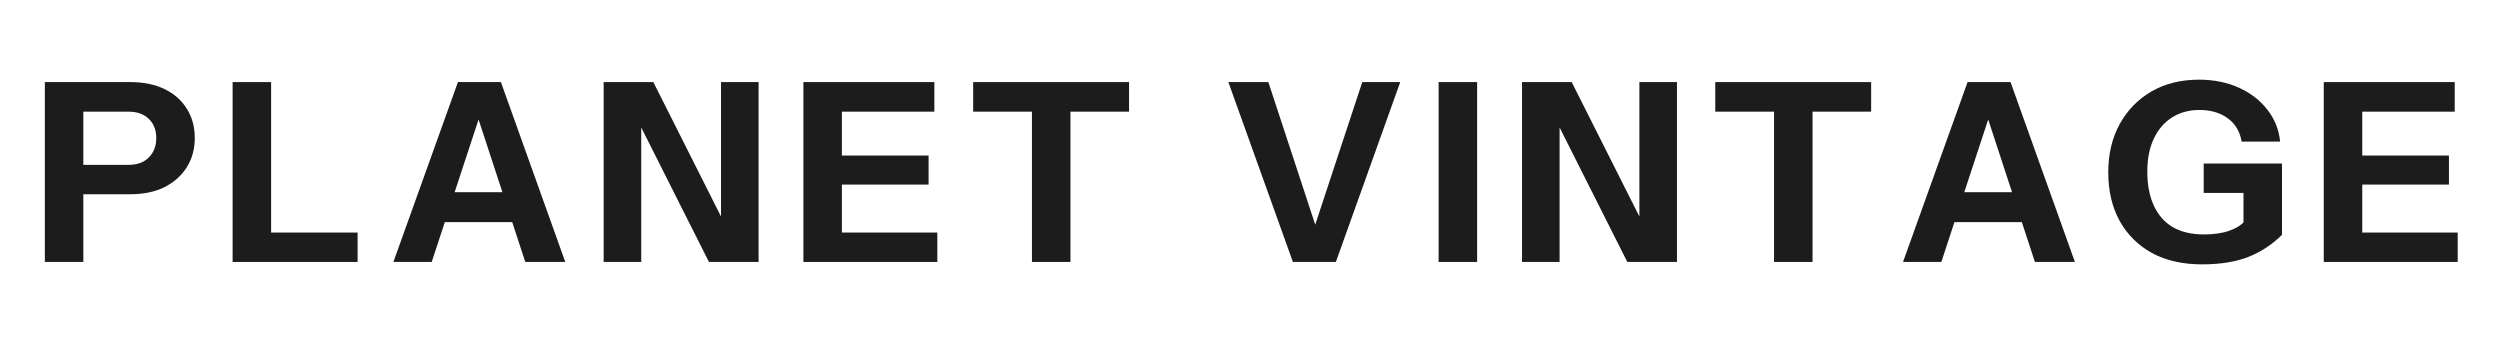
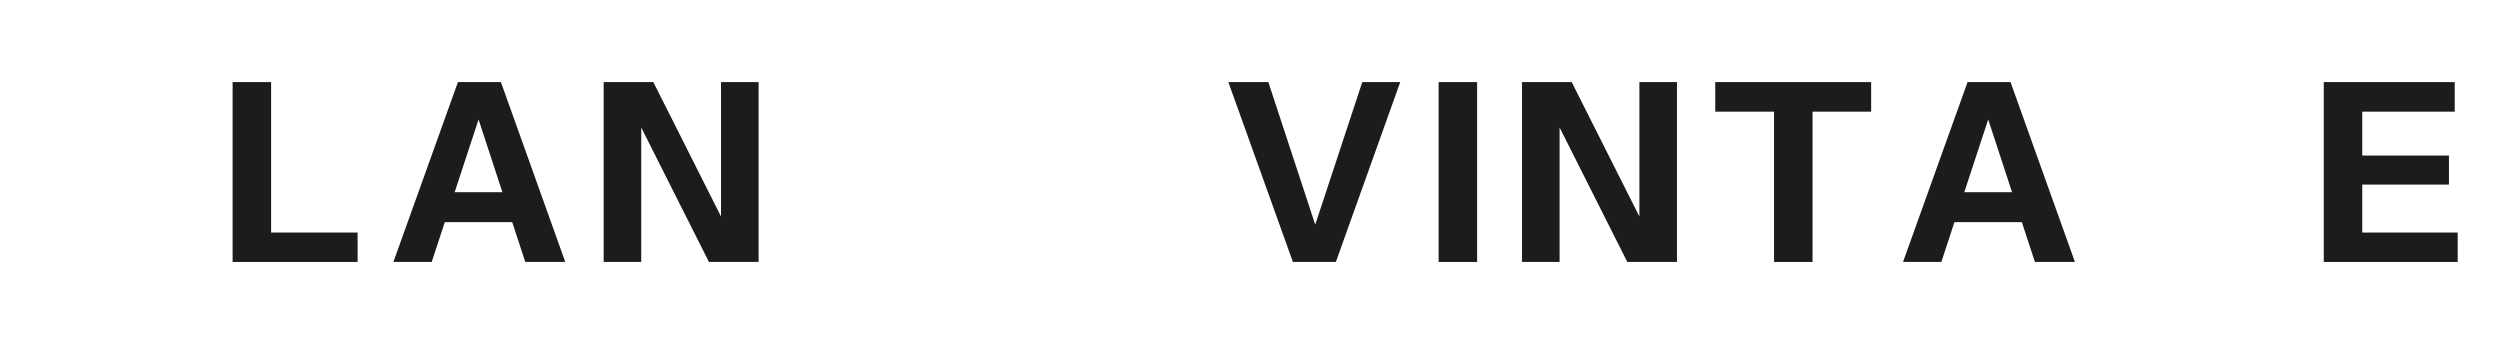
<svg xmlns="http://www.w3.org/2000/svg" version="1.0" preserveAspectRatio="xMidYMid meet" height="40" viewBox="0 0 210 30" zoomAndPan="magnify" width="280">
  <defs>
    <g />
    <clipPath id="ed7798a76f">
      <path clip-rule="nonzero" d="M 3.387 6 L 17 6 L 17 23 L 3.387 23 Z M 3.387 6" />
    </clipPath>
    <clipPath id="2f8e712497">
      <path clip-rule="nonzero" d="M 195 6 L 206.613 6 L 206.613 23 L 195 23 Z M 195 6" />
    </clipPath>
  </defs>
  <g clip-path="url(#ed7798a76f)">
    <g fill-opacity="1" fill="#1c1c1c">
      <g transform="translate(2.72, 22.004)">
        <g>
-           <path d="M 1.047 0 L 1.047 -15.109 L 8.219 -15.109 C 9.344 -15.109 10.305 -14.91 11.109 -14.516 C 11.91 -14.129 12.531 -13.582 12.969 -12.875 C 13.414 -12.176 13.641 -11.359 13.641 -10.422 C 13.641 -9.484 13.414 -8.66 12.969 -7.953 C 12.52 -7.242 11.895 -6.688 11.094 -6.281 C 10.289 -5.883 9.332 -5.688 8.219 -5.688 L 3.609 -5.688 L 3.609 -8.156 L 8.062 -8.156 C 8.801 -8.156 9.375 -8.363 9.781 -8.781 C 10.195 -9.195 10.406 -9.738 10.406 -10.406 C 10.406 -11.082 10.195 -11.617 9.781 -12.016 C 9.375 -12.422 8.801 -12.625 8.062 -12.625 L 4.281 -12.625 L 4.281 0 Z M 1.047 0" />
-         </g>
+           </g>
      </g>
    </g>
  </g>
  <g fill-opacity="1" fill="#1c1c1c">
    <g transform="translate(18.492, 22.004)">
      <g>
        <path d="M 1.047 0 L 1.047 -15.109 L 4.281 -15.109 L 4.281 0 Z M 2.562 0 L 2.562 -2.469 L 11.547 -2.469 L 11.547 0 Z M 2.562 0" />
      </g>
    </g>
  </g>
  <g fill-opacity="1" fill="#1c1c1c">
    <g transform="translate(32.545, 22.004)">
      <g>
        <path d="M 0.5 0 L 5.922 -15.109 L 8.688 -15.109 L 3.719 0 Z M 11.578 0 L 6.625 -15.109 L 9.531 -15.109 L 14.938 0 Z M 3.359 -5.859 L 11.828 -5.859 L 11.828 -3.344 L 3.359 -3.344 Z M 3.359 -5.859" />
      </g>
    </g>
  </g>
  <g fill-opacity="1" fill="#1c1c1c">
    <g transform="translate(49.66, 22.004)">
      <g>
        <path d="M 1.047 0 L 1.047 -15.109 L 5.219 -15.109 L 11.938 -1.766 L 10.906 -1.516 L 10.906 -15.109 L 14.062 -15.109 L 14.062 0 L 9.891 0 L 3.172 -13.344 L 4.203 -13.594 L 4.203 0 Z M 1.047 0" />
      </g>
    </g>
  </g>
  <g fill-opacity="1" fill="#1c1c1c">
    <g transform="translate(66.439, 22.004)">
      <g>
-         <path d="M 1.047 0 L 1.047 -15.109 L 4.281 -15.109 L 4.281 0 Z M 2.562 0 L 2.562 -2.469 L 12.297 -2.469 L 12.297 0 Z M 2.562 -6.5 L 2.562 -8.938 L 11.562 -8.938 L 11.562 -6.5 Z M 2.562 -12.625 L 2.562 -15.109 L 12.047 -15.109 L 12.047 -12.625 Z M 2.562 -12.625" />
-       </g>
+         </g>
    </g>
  </g>
  <g fill-opacity="1" fill="#1c1c1c">
    <g transform="translate(81.246, 22.004)">
      <g>
-         <path d="M 5.438 0 L 5.438 -12.625 L 0.5 -12.625 L 0.5 -15.109 L 13.594 -15.109 L 13.594 -12.625 L 8.672 -12.625 L 8.672 0 Z M 5.438 0" />
-       </g>
+         </g>
    </g>
  </g>
  <g fill-opacity="1" fill="#1c1c1c">
    <g transform="translate(97.019, 22.004)">
      <g />
    </g>
  </g>
  <g fill-opacity="1" fill="#1c1c1c">
    <g transform="translate(102.682, 22.004)">
      <g>
        <path d="M 5.922 0 L 0.5 -15.109 L 3.859 -15.109 L 8 -2.516 L 7.594 -2.516 L 11.75 -15.109 L 14.938 -15.109 L 9.531 0 Z M 5.922 0" />
      </g>
    </g>
  </g>
  <g fill-opacity="1" fill="#1c1c1c">
    <g transform="translate(119.797, 22.004)">
      <g>
        <path d="M 1.047 0 L 1.047 -15.109 L 4.281 -15.109 L 4.281 0 Z M 1.047 0" />
      </g>
    </g>
  </g>
  <g fill-opacity="1" fill="#1c1c1c">
    <g transform="translate(126.803, 22.004)">
      <g>
        <path d="M 1.047 0 L 1.047 -15.109 L 5.219 -15.109 L 11.938 -1.766 L 10.906 -1.516 L 10.906 -15.109 L 14.062 -15.109 L 14.062 0 L 9.891 0 L 3.172 -13.344 L 4.203 -13.594 L 4.203 0 Z M 1.047 0" />
      </g>
    </g>
  </g>
  <g fill-opacity="1" fill="#1c1c1c">
    <g transform="translate(143.582, 22.004)">
      <g>
        <path d="M 5.438 0 L 5.438 -12.625 L 0.5 -12.625 L 0.5 -15.109 L 13.594 -15.109 L 13.594 -12.625 L 8.672 -12.625 L 8.672 0 Z M 5.438 0" />
      </g>
    </g>
  </g>
  <g fill-opacity="1" fill="#1c1c1c">
    <g transform="translate(159.354, 22.004)">
      <g>
        <path d="M 0.5 0 L 5.922 -15.109 L 8.688 -15.109 L 3.719 0 Z M 11.578 0 L 6.625 -15.109 L 9.531 -15.109 L 14.938 0 Z M 3.359 -5.859 L 11.828 -5.859 L 11.828 -3.344 L 3.359 -3.344 Z M 3.359 -5.859" />
      </g>
    </g>
  </g>
  <g fill-opacity="1" fill="#1c1c1c">
    <g transform="translate(176.469, 22.004)">
      <g>
-         <path d="M 8.516 0.203 C 6.879 0.203 5.473 -0.113 4.297 -0.75 C 3.129 -1.395 2.223 -2.297 1.578 -3.453 C 0.941 -4.617 0.625 -5.977 0.625 -7.531 C 0.625 -9.07 0.945 -10.426 1.594 -11.594 C 2.238 -12.758 3.129 -13.672 4.266 -14.328 C 5.41 -14.984 6.738 -15.312 8.25 -15.312 C 9.488 -15.312 10.602 -15.086 11.594 -14.641 C 12.582 -14.191 13.379 -13.578 13.984 -12.797 C 14.598 -12.023 14.957 -11.129 15.062 -10.109 L 11.828 -10.109 C 11.691 -10.941 11.305 -11.594 10.672 -12.062 C 10.035 -12.531 9.238 -12.766 8.281 -12.766 C 7.406 -12.766 6.641 -12.555 5.984 -12.141 C 5.328 -11.723 4.816 -11.129 4.453 -10.359 C 4.086 -9.598 3.906 -8.676 3.906 -7.594 C 3.906 -6.477 4.086 -5.523 4.453 -4.734 C 4.816 -3.941 5.348 -3.336 6.047 -2.922 C 6.754 -2.516 7.629 -2.312 8.672 -2.312 C 9.504 -2.312 10.211 -2.414 10.797 -2.625 C 11.391 -2.832 11.844 -3.125 12.156 -3.5 L 15.219 -2.281 C 14.406 -1.469 13.461 -0.848 12.391 -0.422 C 11.316 -0.004 10.023 0.203 8.516 0.203 Z M 11.984 -2.281 L 11.984 -6.438 L 12.625 -5.797 L 8.641 -5.797 L 8.641 -8.266 L 15.219 -8.266 L 15.219 -2.281 Z M 11.984 -2.281" />
-       </g>
+         </g>
    </g>
  </g>
  <g clip-path="url(#2f8e712497)">
    <g fill-opacity="1" fill="#1c1c1c">
      <g transform="translate(194.149, 22.004)">
        <g>
          <path d="M 1.047 0 L 1.047 -15.109 L 4.281 -15.109 L 4.281 0 Z M 2.562 0 L 2.562 -2.469 L 12.297 -2.469 L 12.297 0 Z M 2.562 -6.5 L 2.562 -8.938 L 11.562 -8.938 L 11.562 -6.5 Z M 2.562 -12.625 L 2.562 -15.109 L 12.047 -15.109 L 12.047 -12.625 Z M 2.562 -12.625" />
        </g>
      </g>
    </g>
  </g>
</svg>